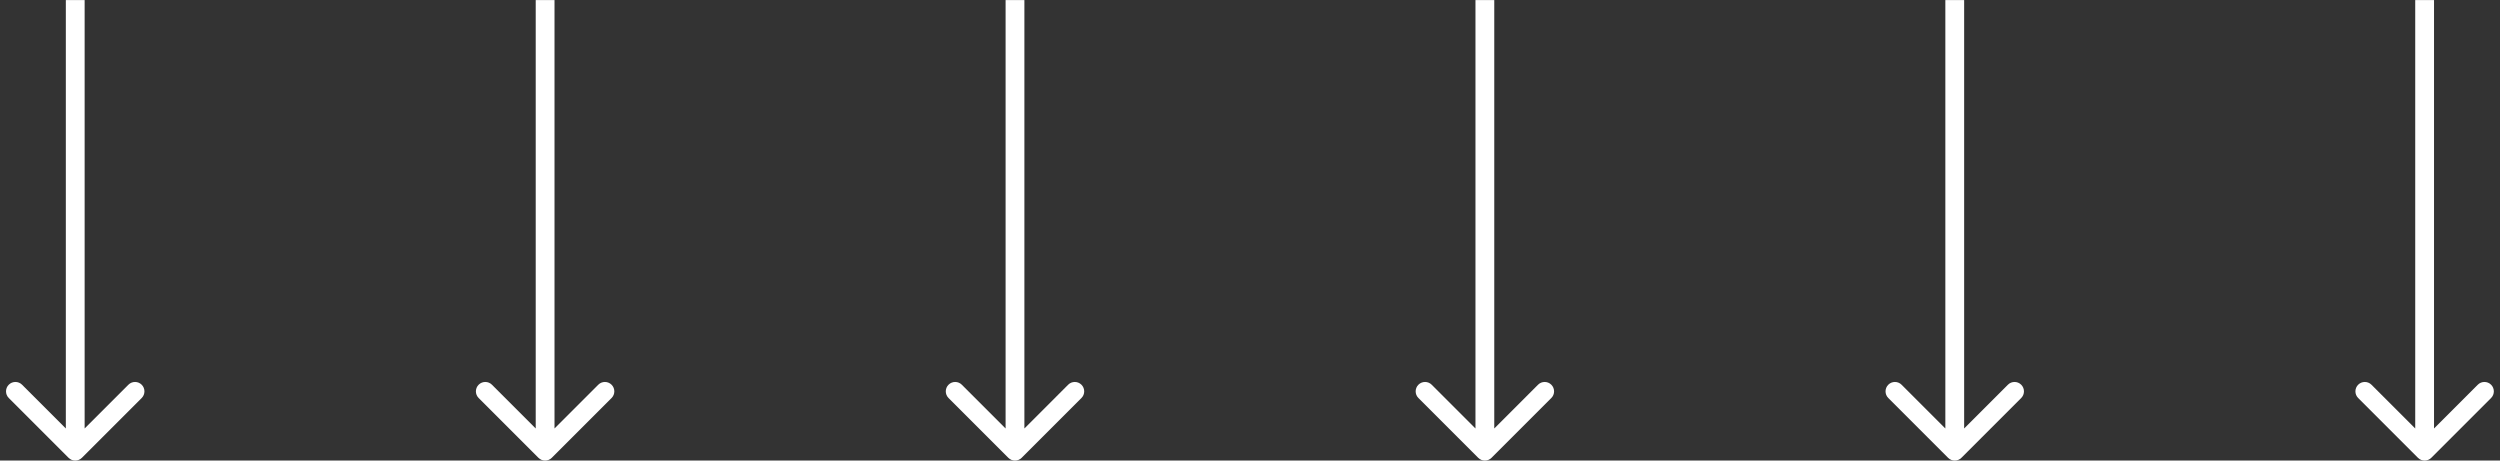
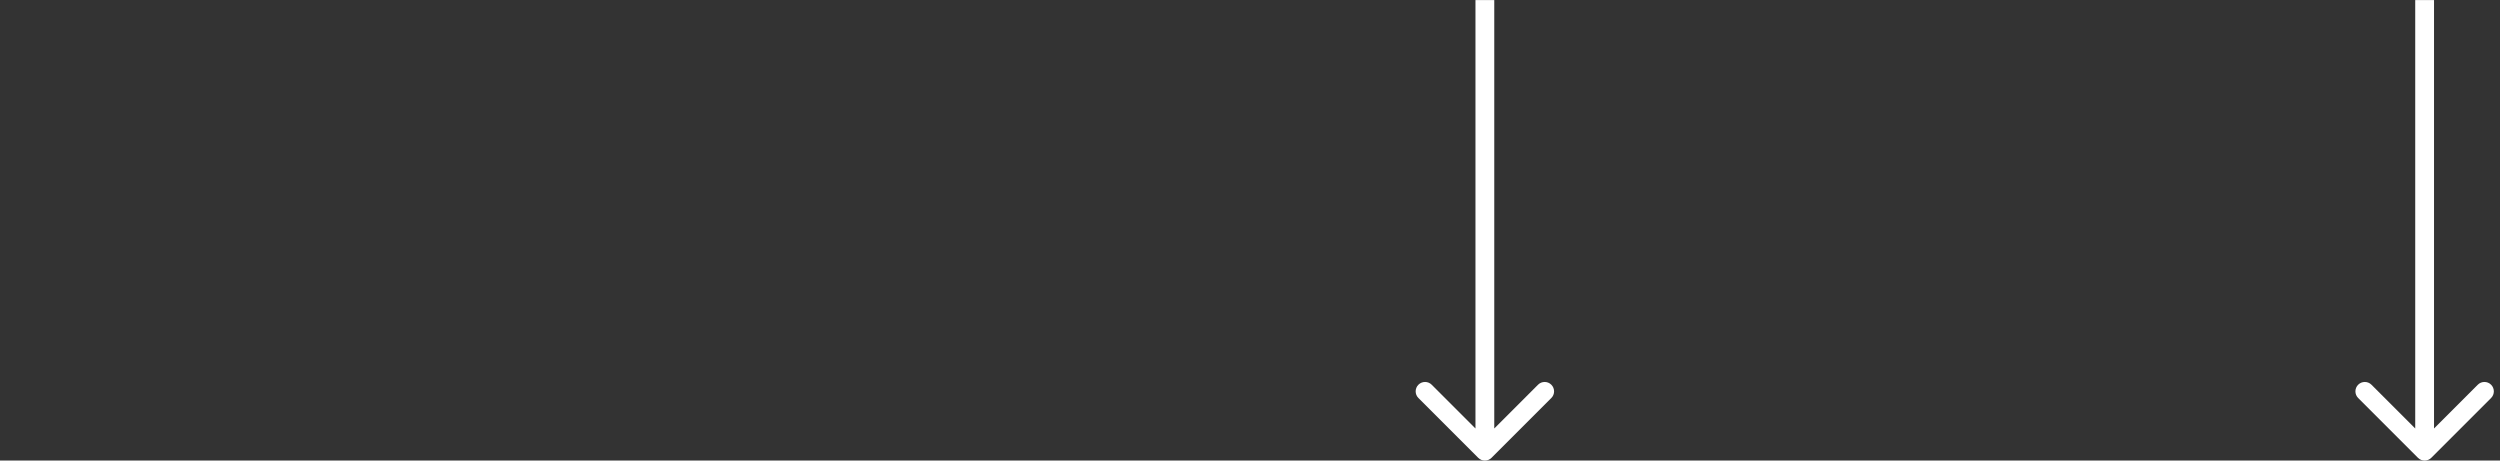
<svg xmlns="http://www.w3.org/2000/svg" width="266" height="49" viewBox="0 0 266 49" fill="none">
  <rect x="0" y="0" width="266" height="49" fill="#333333" stroke="none" />
-   <path d="M7.298 48.712C7.688 49.103 8.321 49.103 8.712 48.712L15.076 42.348C15.466 41.958 15.466 41.325 15.076 40.934C14.685 40.543 14.052 40.543 13.662 40.934L8.005 46.591L2.348 40.934C1.958 40.543 1.324 40.543 0.934 40.934C0.543 41.325 0.543 41.958 0.934 42.348L7.298 48.712ZM8.005 0.005L7.005 0.005L7.005 48.005L8.005 48.005L9.005 48.005L9.005 0.005L8.005 0.005Z" fill="white" />
-   <path d="M57.293 48.712C57.683 49.103 58.317 49.103 58.707 48.712L65.071 42.348C65.462 41.958 65.462 41.325 65.071 40.934C64.68 40.543 64.047 40.543 63.657 40.934L58 46.591L52.343 40.934C51.953 40.543 51.319 40.543 50.929 40.934C50.538 41.325 50.538 41.958 50.929 42.348L57.293 48.712ZM58 0.005L57 0.005L57 48.005L58 48.005L59 48.005L59 0.005L58 0.005Z" fill="white" />
-   <path d="M107.288 48.712C107.679 49.103 108.312 49.103 108.702 48.712L115.066 42.348C115.457 41.958 115.457 41.325 115.066 40.934C114.676 40.543 114.042 40.543 113.652 40.934L107.995 46.591L102.338 40.934C101.948 40.543 101.315 40.543 100.924 40.934C100.534 41.325 100.534 41.958 100.924 42.348L107.288 48.712ZM107.995 0.005L106.995 0.005L106.995 48.005L107.995 48.005L108.995 48.005L108.995 0.005L107.995 0.005Z" fill="white" />
  <path d="M157.283 48.712C157.674 49.103 158.307 49.103 158.697 48.712L165.061 42.348C165.452 41.958 165.452 41.325 165.061 40.934C164.671 40.543 164.038 40.543 163.647 40.934L157.99 46.591L152.333 40.934C151.943 40.543 151.31 40.543 150.919 40.934C150.529 41.325 150.529 41.958 150.919 42.348L157.283 48.712ZM157.99 0.005L156.99 0.005L156.99 48.005L157.99 48.005L158.99 48.005L158.99 0.005L157.99 0.005Z" fill="white" />
-   <path d="M207.278 48.712C207.669 49.103 208.302 49.103 208.692 48.712L215.056 42.348C215.447 41.958 215.447 41.325 215.056 40.934C214.666 40.543 214.033 40.543 213.642 40.934L207.985 46.591L202.328 40.934C201.938 40.543 201.305 40.543 200.914 40.934C200.524 41.325 200.524 41.958 200.914 42.348L207.278 48.712ZM207.985 0.005L206.985 0.005L206.985 48.005L207.985 48.005L208.985 48.005L208.985 0.005L207.985 0.005Z" fill="white" />
  <path d="M257.273 48.712C257.664 49.103 258.297 49.103 258.688 48.712L265.052 42.348C265.442 41.958 265.442 41.325 265.052 40.934C264.661 40.543 264.028 40.543 263.637 40.934L257.98 46.591L252.324 40.934C251.933 40.543 251.3 40.543 250.909 40.934C250.519 41.325 250.519 41.958 250.909 42.348L257.273 48.712ZM257.98 0.005L256.98 0.005L256.98 48.005L257.98 48.005L258.98 48.005L258.98 0.005L257.98 0.005Z" fill="white" />
</svg>